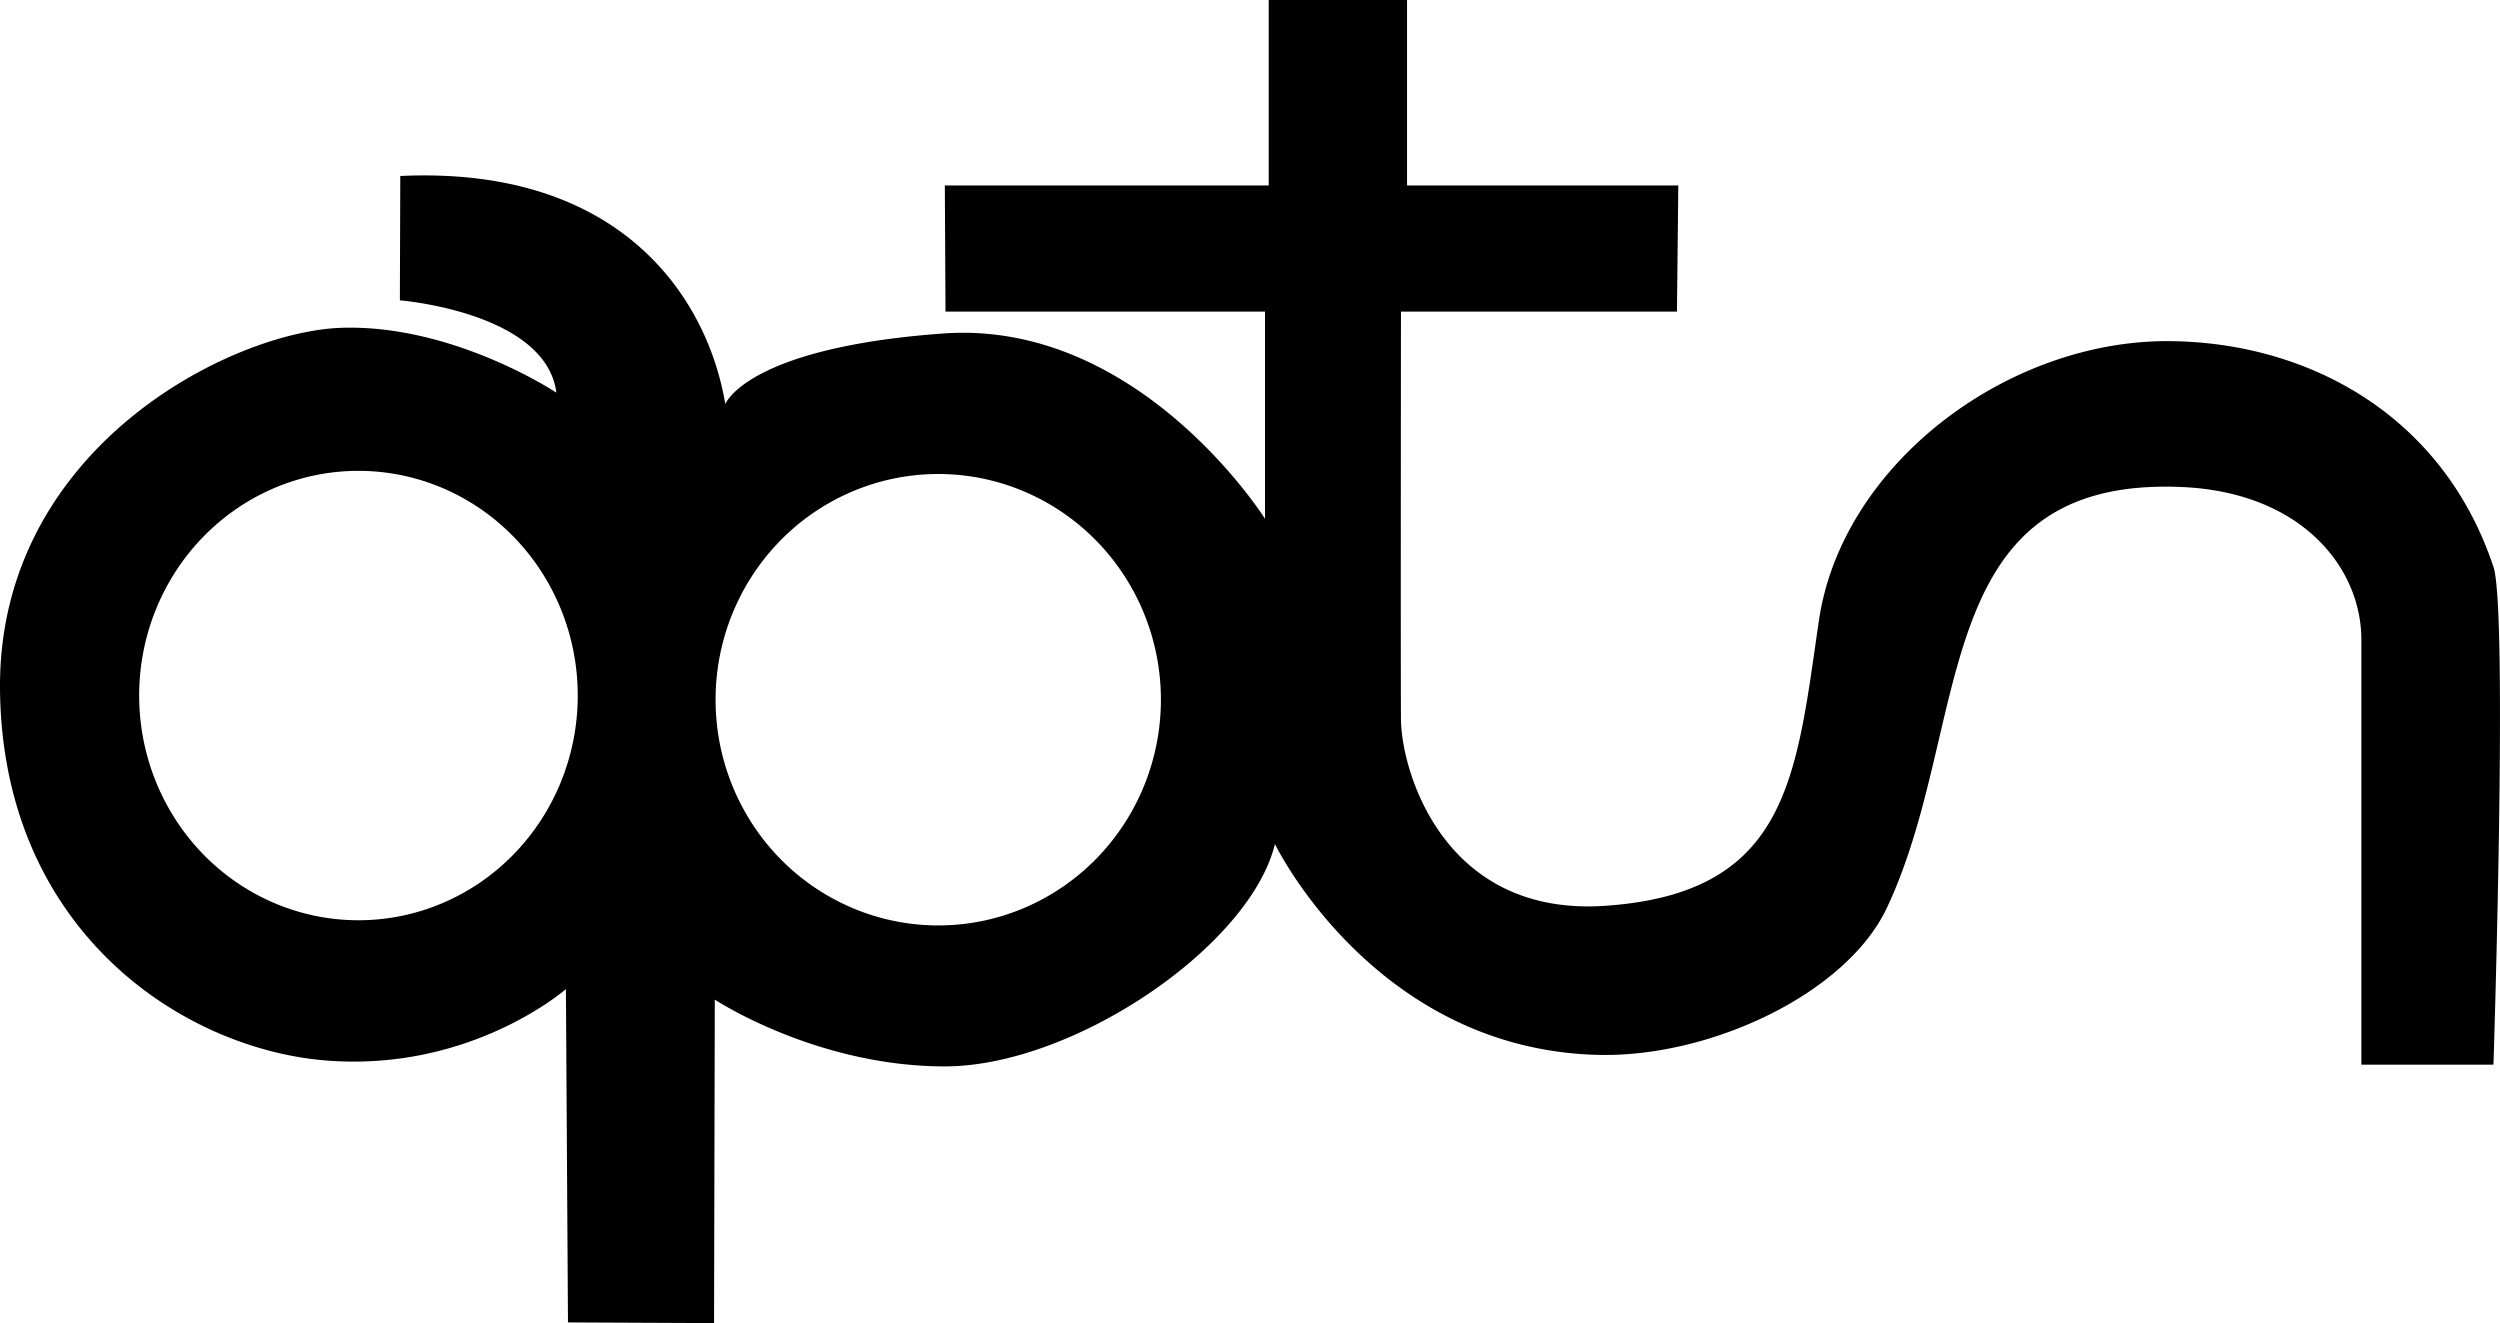
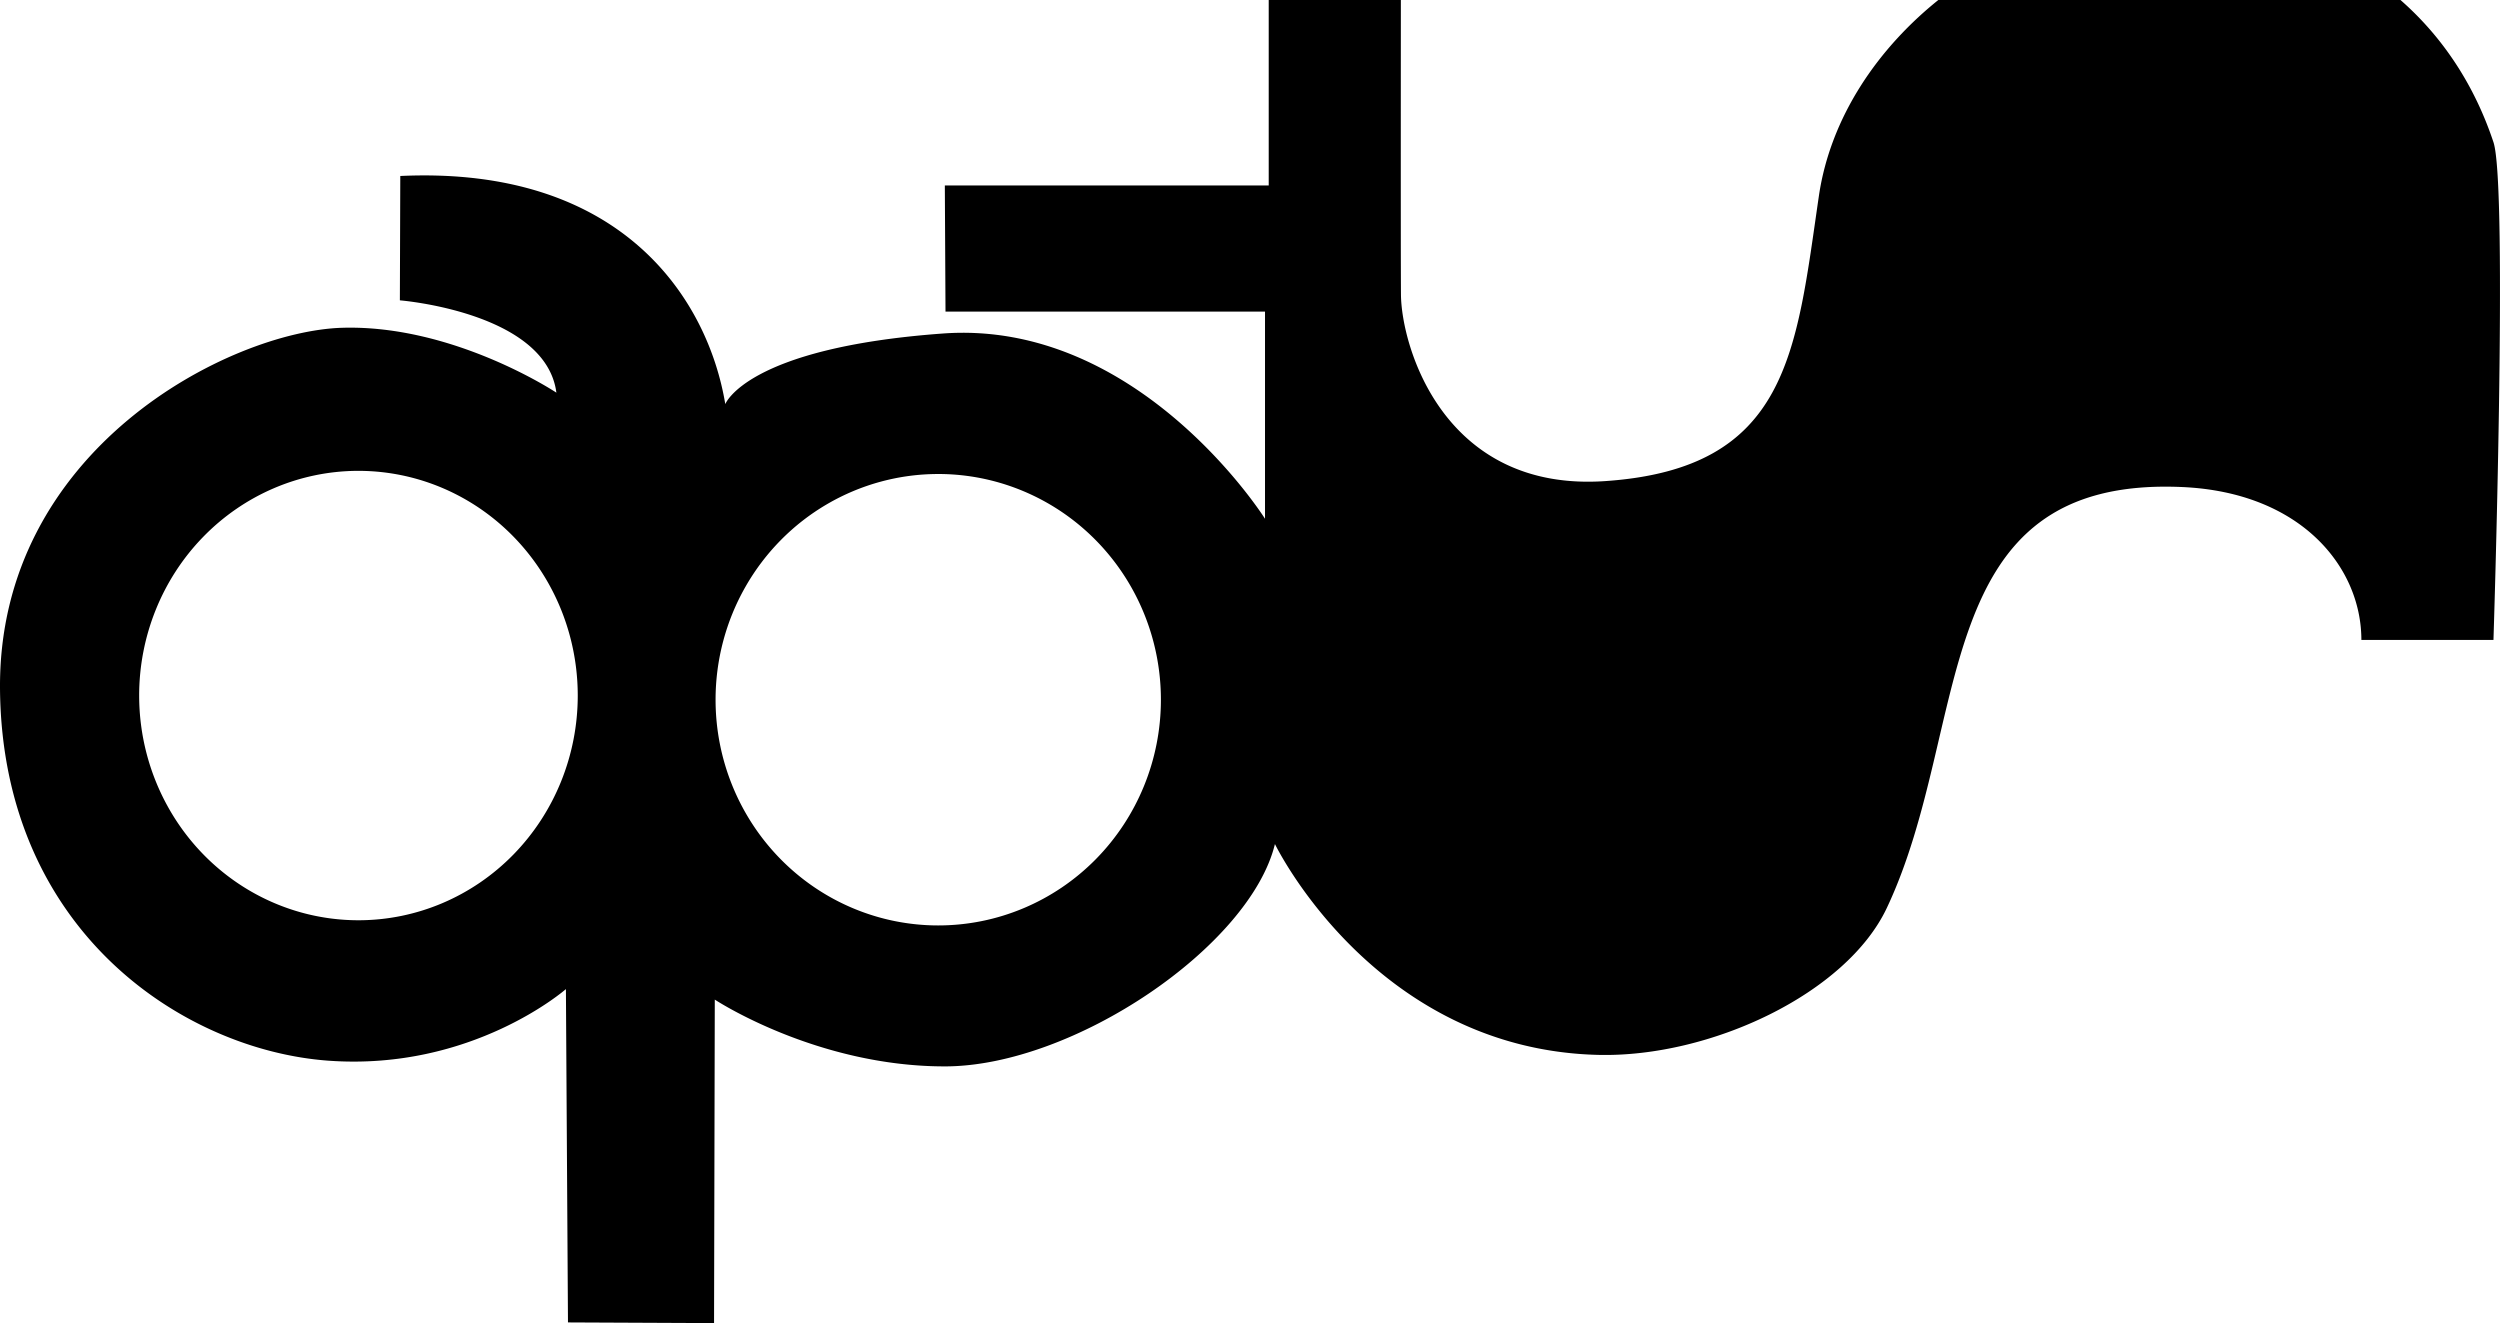
<svg xmlns="http://www.w3.org/2000/svg" xmlns:ns1="http://sodipodi.sourceforge.net/DTD/sodipodi-0.dtd" xmlns:ns2="http://www.inkscape.org/namespaces/inkscape" version="1.1" id="svg833" width="218.629" height="115.707" viewBox="0 0 218.629 115.707" ns1:docname="APTN 1960s.svg" ns2:version="1.0.2 (e86c870879, 2021-01-15, custom)">
  <defs id="defs837" />
  <ns1:namedview pagecolor="#ffffff" bordercolor="#666666" borderopacity="1" objecttolerance="10" gridtolerance="10" guidetolerance="10" ns2:pageopacity="0" ns2:pageshadow="2" ns2:window-width="1450" ns2:window-height="935" id="namedview835" showgrid="false" ns2:zoom="2.1182856" ns2:cx="43.739646" ns2:cy="72.91879" ns2:window-x="96" ns2:window-y="48" ns2:window-maximized="0" ns2:current-layer="g841" />
  <g ns2:groupmode="layer" ns2:label="Image" id="g841" transform="translate(-6.006,-6.385)">
-     <path id="path845" style="display:inline;fill:#000000;stroke:none;stroke-width:1px;stroke-linecap:butt;stroke-linejoin:miter;stroke-opacity:1" d="M 116.957,6.385 V 22.602 H 88.633 l 0.059,11.033 h 27.941 v 18.117 c 0,0 -10.983,-17.453 -28.174,-16.201 -17.191,1.252 -19.025,6.176 -19.025,6.176 C 67.923,32.616 60.483,20.869 41.012,21.775 l -0.037,10.875 c 0,0 12.77,1.022 13.688,8.074 0,0 -8.972,-5.966 -18.736,-5.674 C 26.162,35.343 5.757,45.648 6.008,66.762 6.258,87.875 22.115,98.225 34.717,99.143 47.318,100.061 55.496,92.883 55.496,92.883 l 0.18,29.15 12.775,0.059 0.064,-28.291 c 0,0 8.845,5.842 20.111,5.842 11.266,0 26.705,-10.516 28.875,-19.445 0,0 8.682,17.967 28.273,18.439 9.796,0.236 21.696,-5.351 25.236,-12.848 7.543,-15.973 3.366,-37.822 25.846,-36.811 10.376,0.467 15.656,6.998 15.656,13.371 v 37.141 h 11.551 c 0,0 1.282,-39.675 0,-43.527 -4.422,-13.284 -16.184,-19.604 -28.201,-19.744 -14.27,-0.167 -28.79,10.765 -30.793,24.451 -2.003,13.686 -2.62,23.831 -18.697,24.93 -14.106,0.964 -17.815,-11.752 -17.85,-16.322 -0.035,-4.571 0,-35.643 0,-35.643 h 24.135 l 0.119,-11.033 H 129.055 V 6.385 Z M 37.24,47.562 a 19.178,19.65 0 0 1 0.113,0 A 19.178,19.65 0 0 1 56.531,67.213 19.178,19.65 0 0 1 37.354,86.863 19.178,19.65 0 0 1 18.176,67.213 19.178,19.65 0 0 1 37.24,47.562 Z m 50.816,0.275 A 19.473,19.739 0 0 1 107.529,67.578 19.473,19.739 0 0 1 88.057,87.316 19.473,19.739 0 0 1 68.584,67.578 19.473,19.739 0 0 1 88.057,47.838 Z" />
+     <path id="path845" style="display:inline;fill:#000000;stroke:none;stroke-width:1px;stroke-linecap:butt;stroke-linejoin:miter;stroke-opacity:1" d="M 116.957,6.385 V 22.602 H 88.633 l 0.059,11.033 h 27.941 v 18.117 c 0,0 -10.983,-17.453 -28.174,-16.201 -17.191,1.252 -19.025,6.176 -19.025,6.176 C 67.923,32.616 60.483,20.869 41.012,21.775 l -0.037,10.875 c 0,0 12.77,1.022 13.688,8.074 0,0 -8.972,-5.966 -18.736,-5.674 C 26.162,35.343 5.757,45.648 6.008,66.762 6.258,87.875 22.115,98.225 34.717,99.143 47.318,100.061 55.496,92.883 55.496,92.883 l 0.18,29.15 12.775,0.059 0.064,-28.291 c 0,0 8.845,5.842 20.111,5.842 11.266,0 26.705,-10.516 28.875,-19.445 0,0 8.682,17.967 28.273,18.439 9.796,0.236 21.696,-5.351 25.236,-12.848 7.543,-15.973 3.366,-37.822 25.846,-36.811 10.376,0.467 15.656,6.998 15.656,13.371 h 11.551 c 0,0 1.282,-39.675 0,-43.527 -4.422,-13.284 -16.184,-19.604 -28.201,-19.744 -14.27,-0.167 -28.79,10.765 -30.793,24.451 -2.003,13.686 -2.62,23.831 -18.697,24.93 -14.106,0.964 -17.815,-11.752 -17.85,-16.322 -0.035,-4.571 0,-35.643 0,-35.643 h 24.135 l 0.119,-11.033 H 129.055 V 6.385 Z M 37.24,47.562 a 19.178,19.65 0 0 1 0.113,0 A 19.178,19.65 0 0 1 56.531,67.213 19.178,19.65 0 0 1 37.354,86.863 19.178,19.65 0 0 1 18.176,67.213 19.178,19.65 0 0 1 37.24,47.562 Z m 50.816,0.275 A 19.473,19.739 0 0 1 107.529,67.578 19.473,19.739 0 0 1 88.057,87.316 19.473,19.739 0 0 1 68.584,67.578 19.473,19.739 0 0 1 88.057,47.838 Z" />
  </g>
</svg>